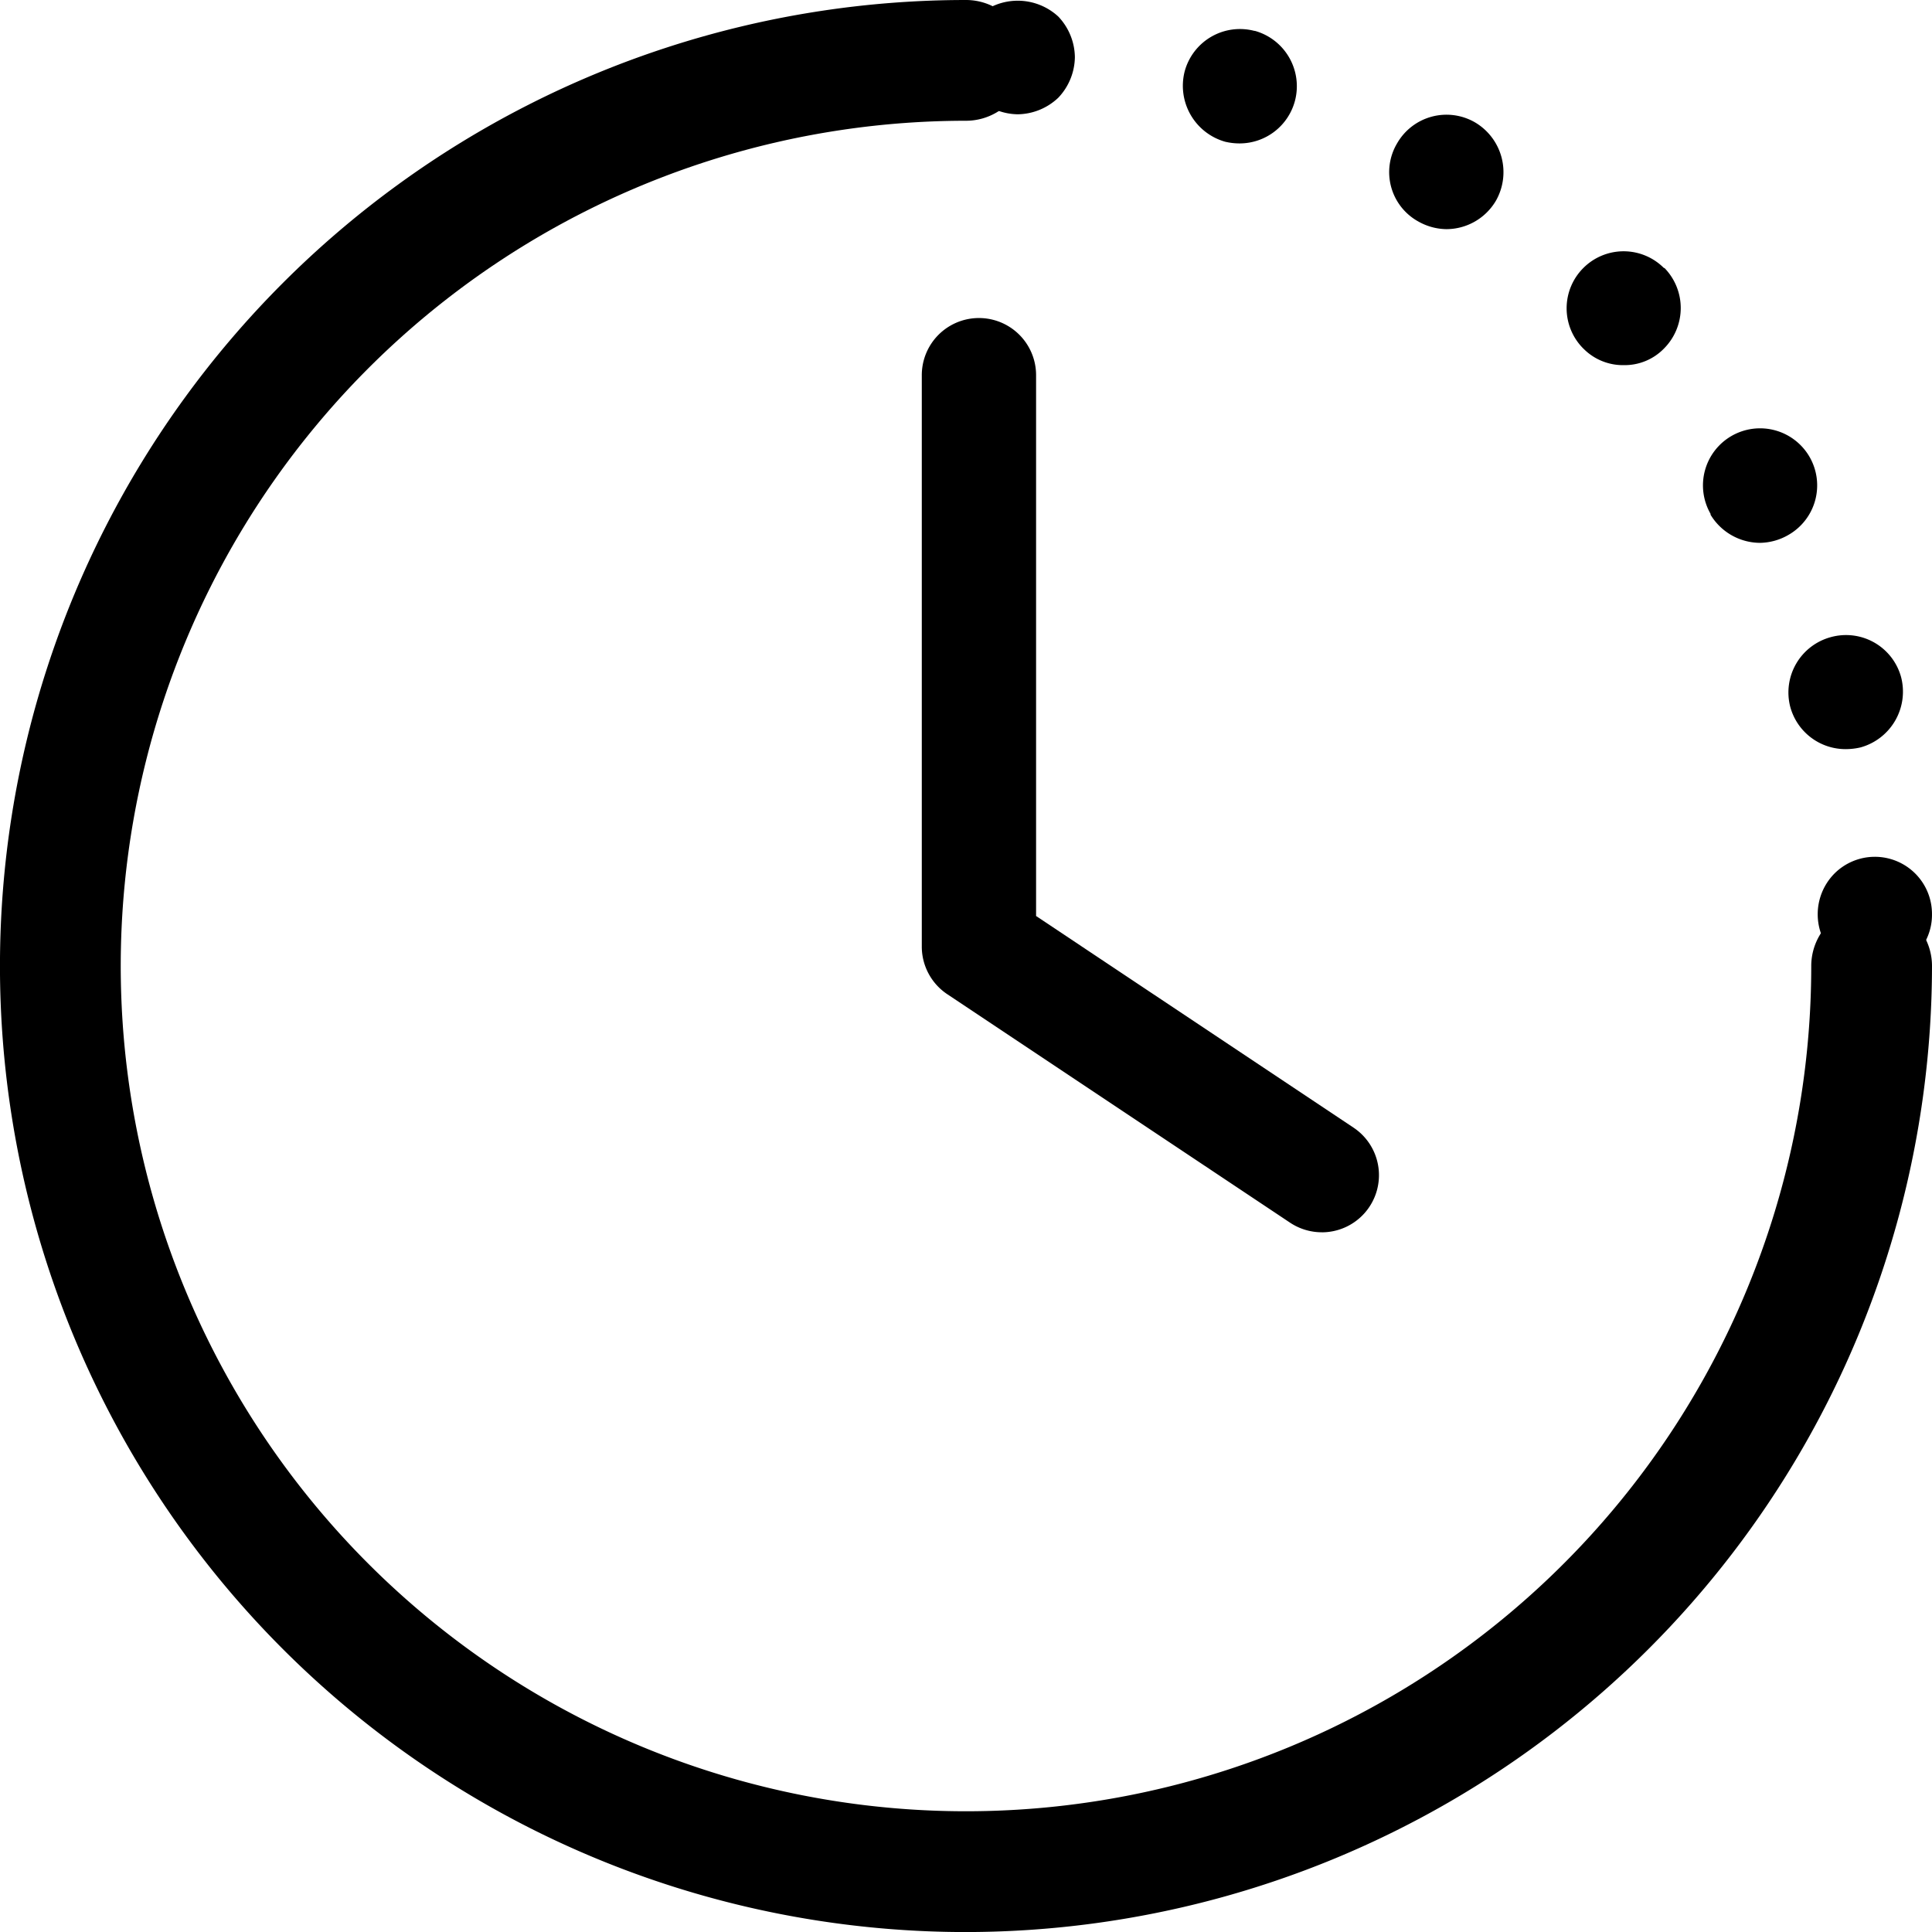
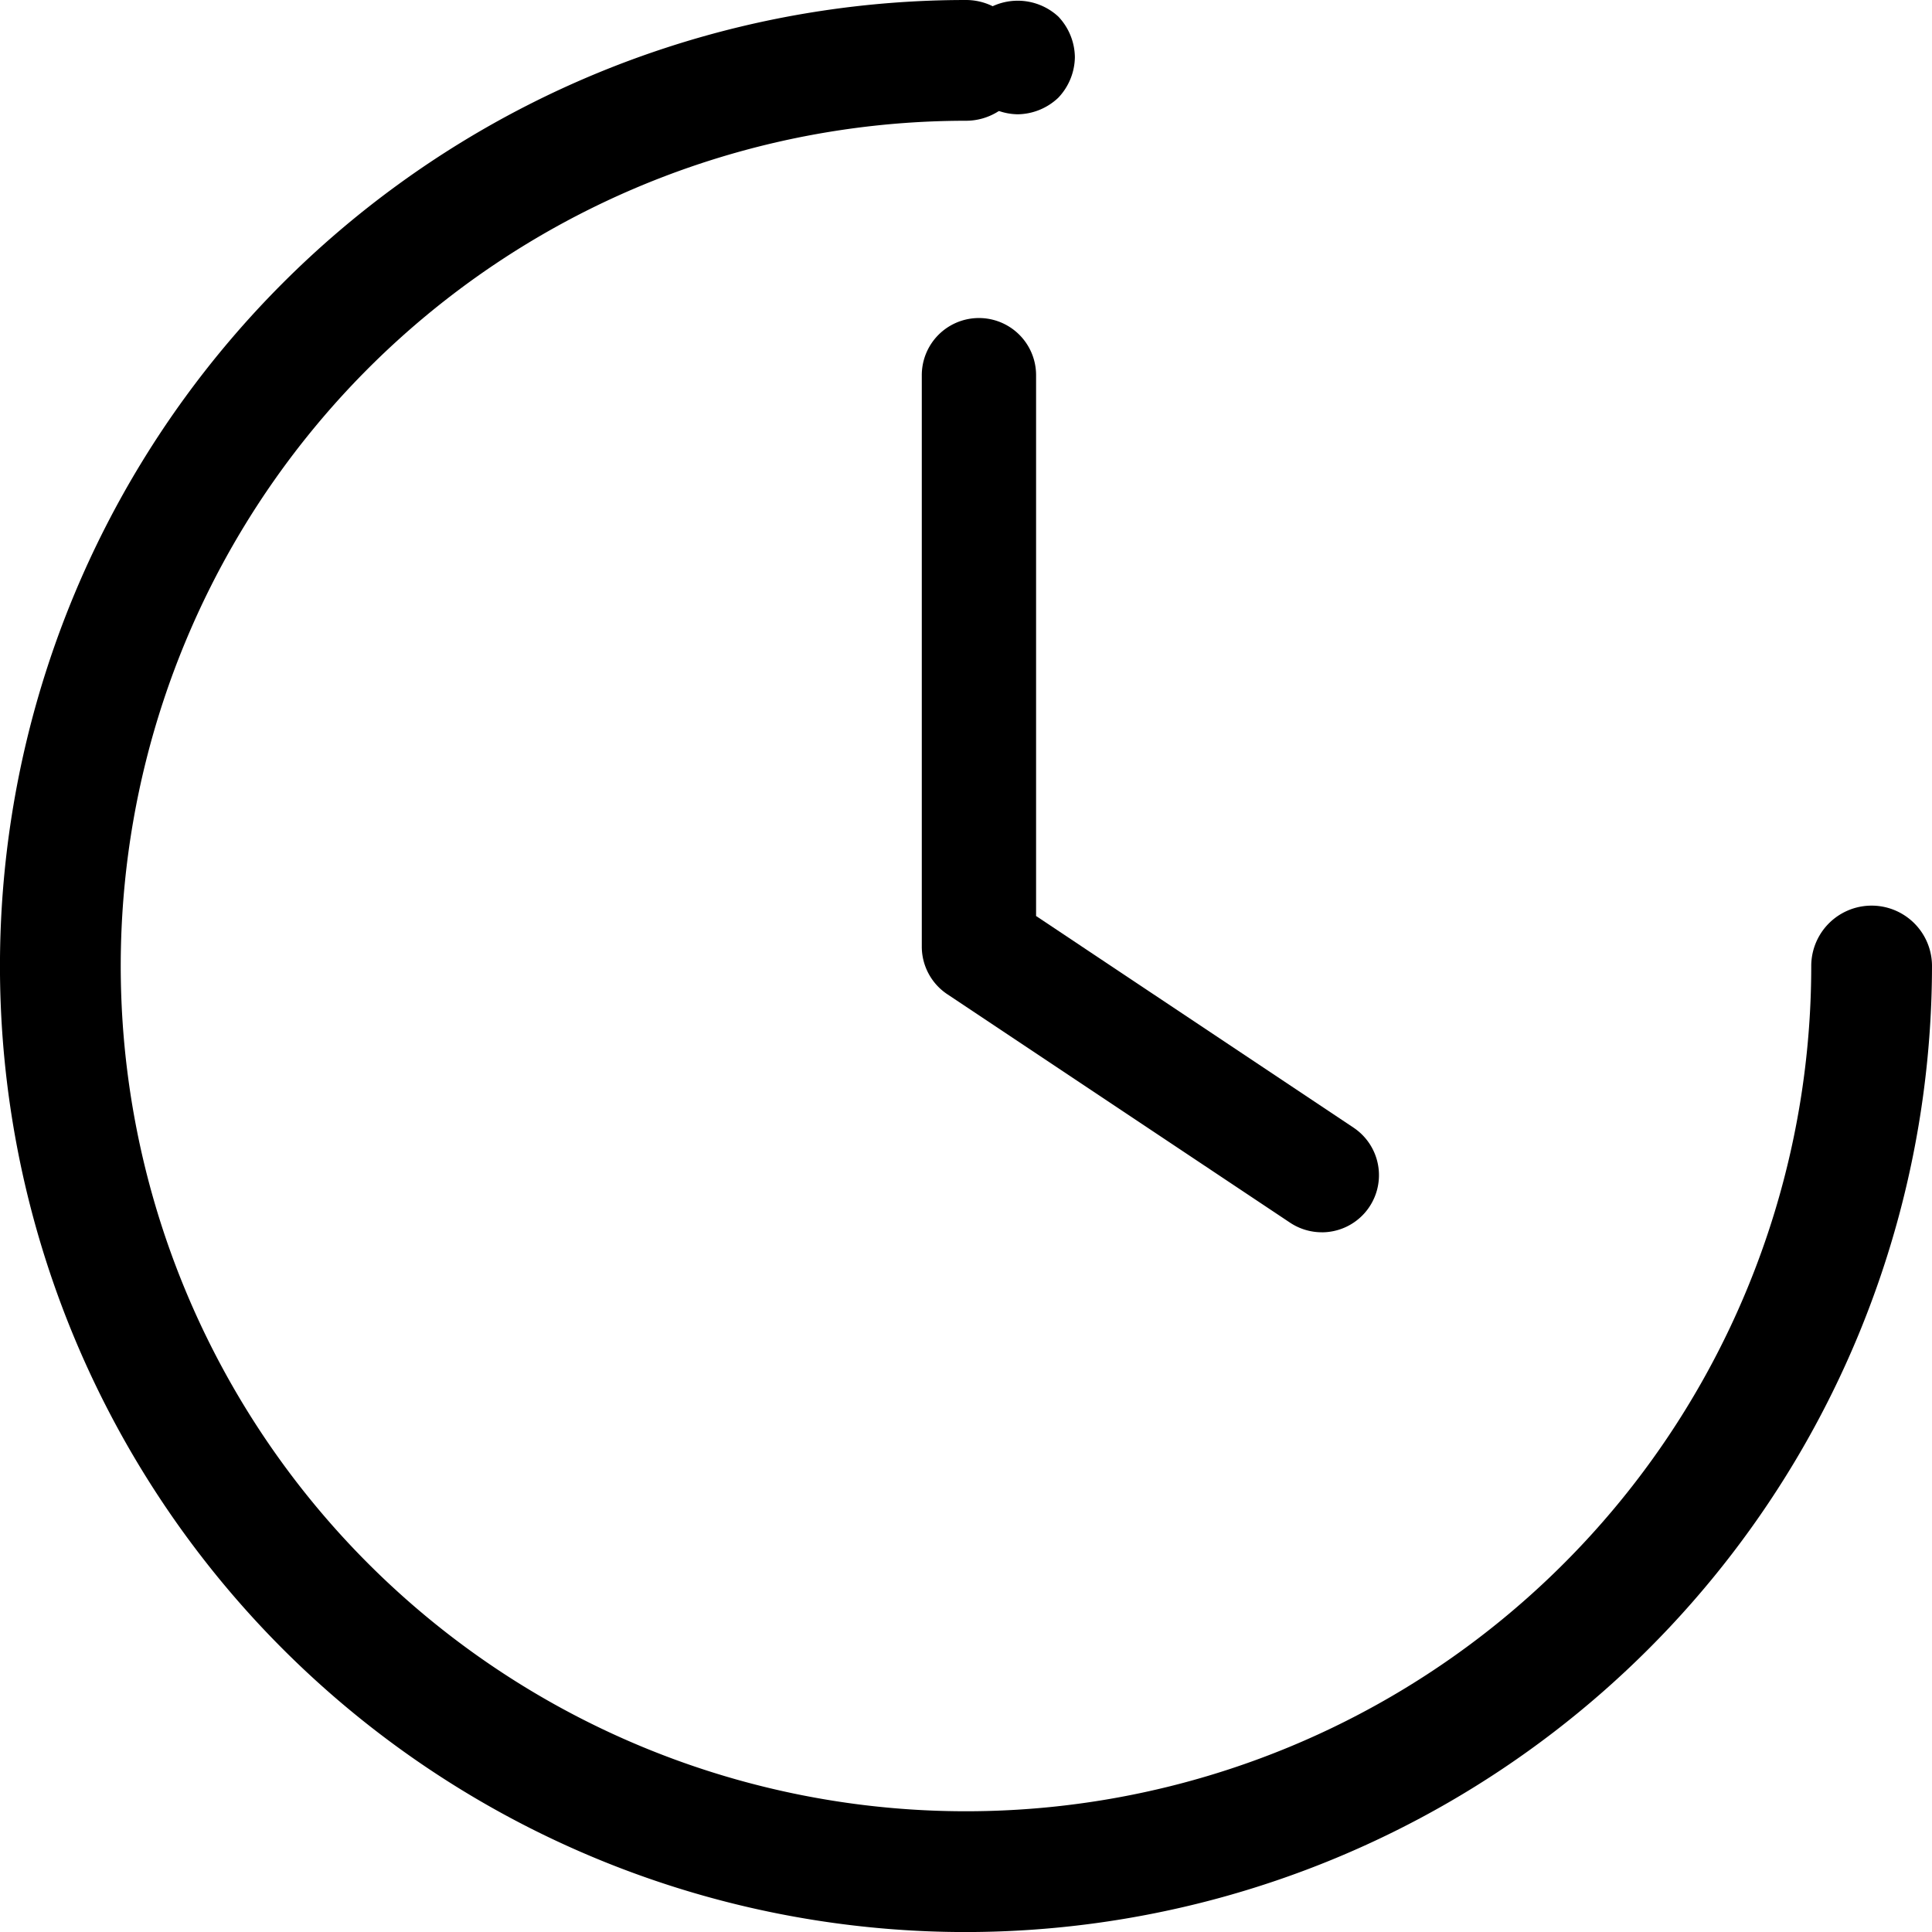
<svg xmlns="http://www.w3.org/2000/svg" id="history" width="112.297" height="112.297" viewBox="0 0 112.297 112.297">
  <path id="Path_56" data-name="Path 56" d="M56.148,112.3a56.148,56.148,0,0,1,0-112.3,3.509,3.509,0,1,1,0,7.019,49.13,49.13,0,1,0,49.13,49.13,3.509,3.509,0,1,1,7.019,0A56.214,56.214,0,0,1,56.148,112.3Z" />
  <g id="Group_52" data-name="Group 52" transform="translate(55.835 0.042)">
    <path id="Path_57" data-name="Path 57" d="M18.321,6.614a3.492,3.492,0,0,1-2.358-.963A3.492,3.492,0,0,1,15,3.292,3.492,3.492,0,0,1,15.963.934a3.477,3.477,0,0,1,4.716,0,3.492,3.492,0,0,1,.963,2.358,3.492,3.492,0,0,1-.963,2.358A3.492,3.492,0,0,1,18.321,6.614Z" transform="translate(-15 -0.013)" />
-     <path id="Path_58" data-name="Path 58" d="M54.2,39.907a3.331,3.331,0,0,1,2.358-4.052h0a3.317,3.317,0,0,1,4.085,2.325h0a3.363,3.363,0,0,1-2.358,4.085h0a3.829,3.829,0,0,1-.864.1h0A3.329,3.329,0,0,1,54.2,39.907Zm-4.65-11.193h.033a3.316,3.316,0,0,1,1.2-4.55h0a3.322,3.322,0,0,1,4.547,1.229h0A3.316,3.316,0,0,1,54.1,29.91h0a3.394,3.394,0,0,1-1.661.465h0A3.379,3.379,0,0,1,49.552,28.714Zm-7.377-9.632a3.308,3.308,0,0,1,0-4.683h0a3.308,3.308,0,0,1,4.683,0h.033a3.335,3.335,0,0,1-.03,4.683h0a3.182,3.182,0,0,1-2.325.963h0A3.221,3.221,0,0,1,42.176,19.083Zm-9.628-7.406a3.275,3.275,0,0,1-1.2-4.517h0A3.309,3.309,0,0,1,35.868,5.93h0a3.359,3.359,0,0,1,1.229,4.55h0a3.347,3.347,0,0,1-2.89,1.661h0A3.394,3.394,0,0,1,32.547,11.676ZM21.354,7.06h0A3.379,3.379,0,0,1,19,2.974h0A3.327,3.327,0,0,1,23.048.616h.033A3.34,3.34,0,0,1,25.406,4.7h0a3.329,3.329,0,0,1-3.188,2.458h0A3.62,3.62,0,0,1,21.354,7.06Z" transform="translate(-5.977 1.136)" />
-     <path id="Path_59" data-name="Path 59" d="M33.321,21.614a3.418,3.418,0,0,1-2.358-.963,3.368,3.368,0,0,1,0-4.716,3.321,3.321,0,0,1,5.679,2.358,3.289,3.289,0,0,1-3.321,3.321Z" transform="translate(19.819 34.807)" />
  </g>
  <path id="Path_60" data-name="Path 60" d="M38.246,58.14a3.334,3.334,0,0,1-1.84-.558L16.478,44.3A3.326,3.326,0,0,1,15,41.534V8.321a3.321,3.321,0,1,1,6.643,0V39.757l18.45,12.3a3.321,3.321,0,0,1-1.847,6.085Z" transform="translate(38.579 13.486)" />
</svg>